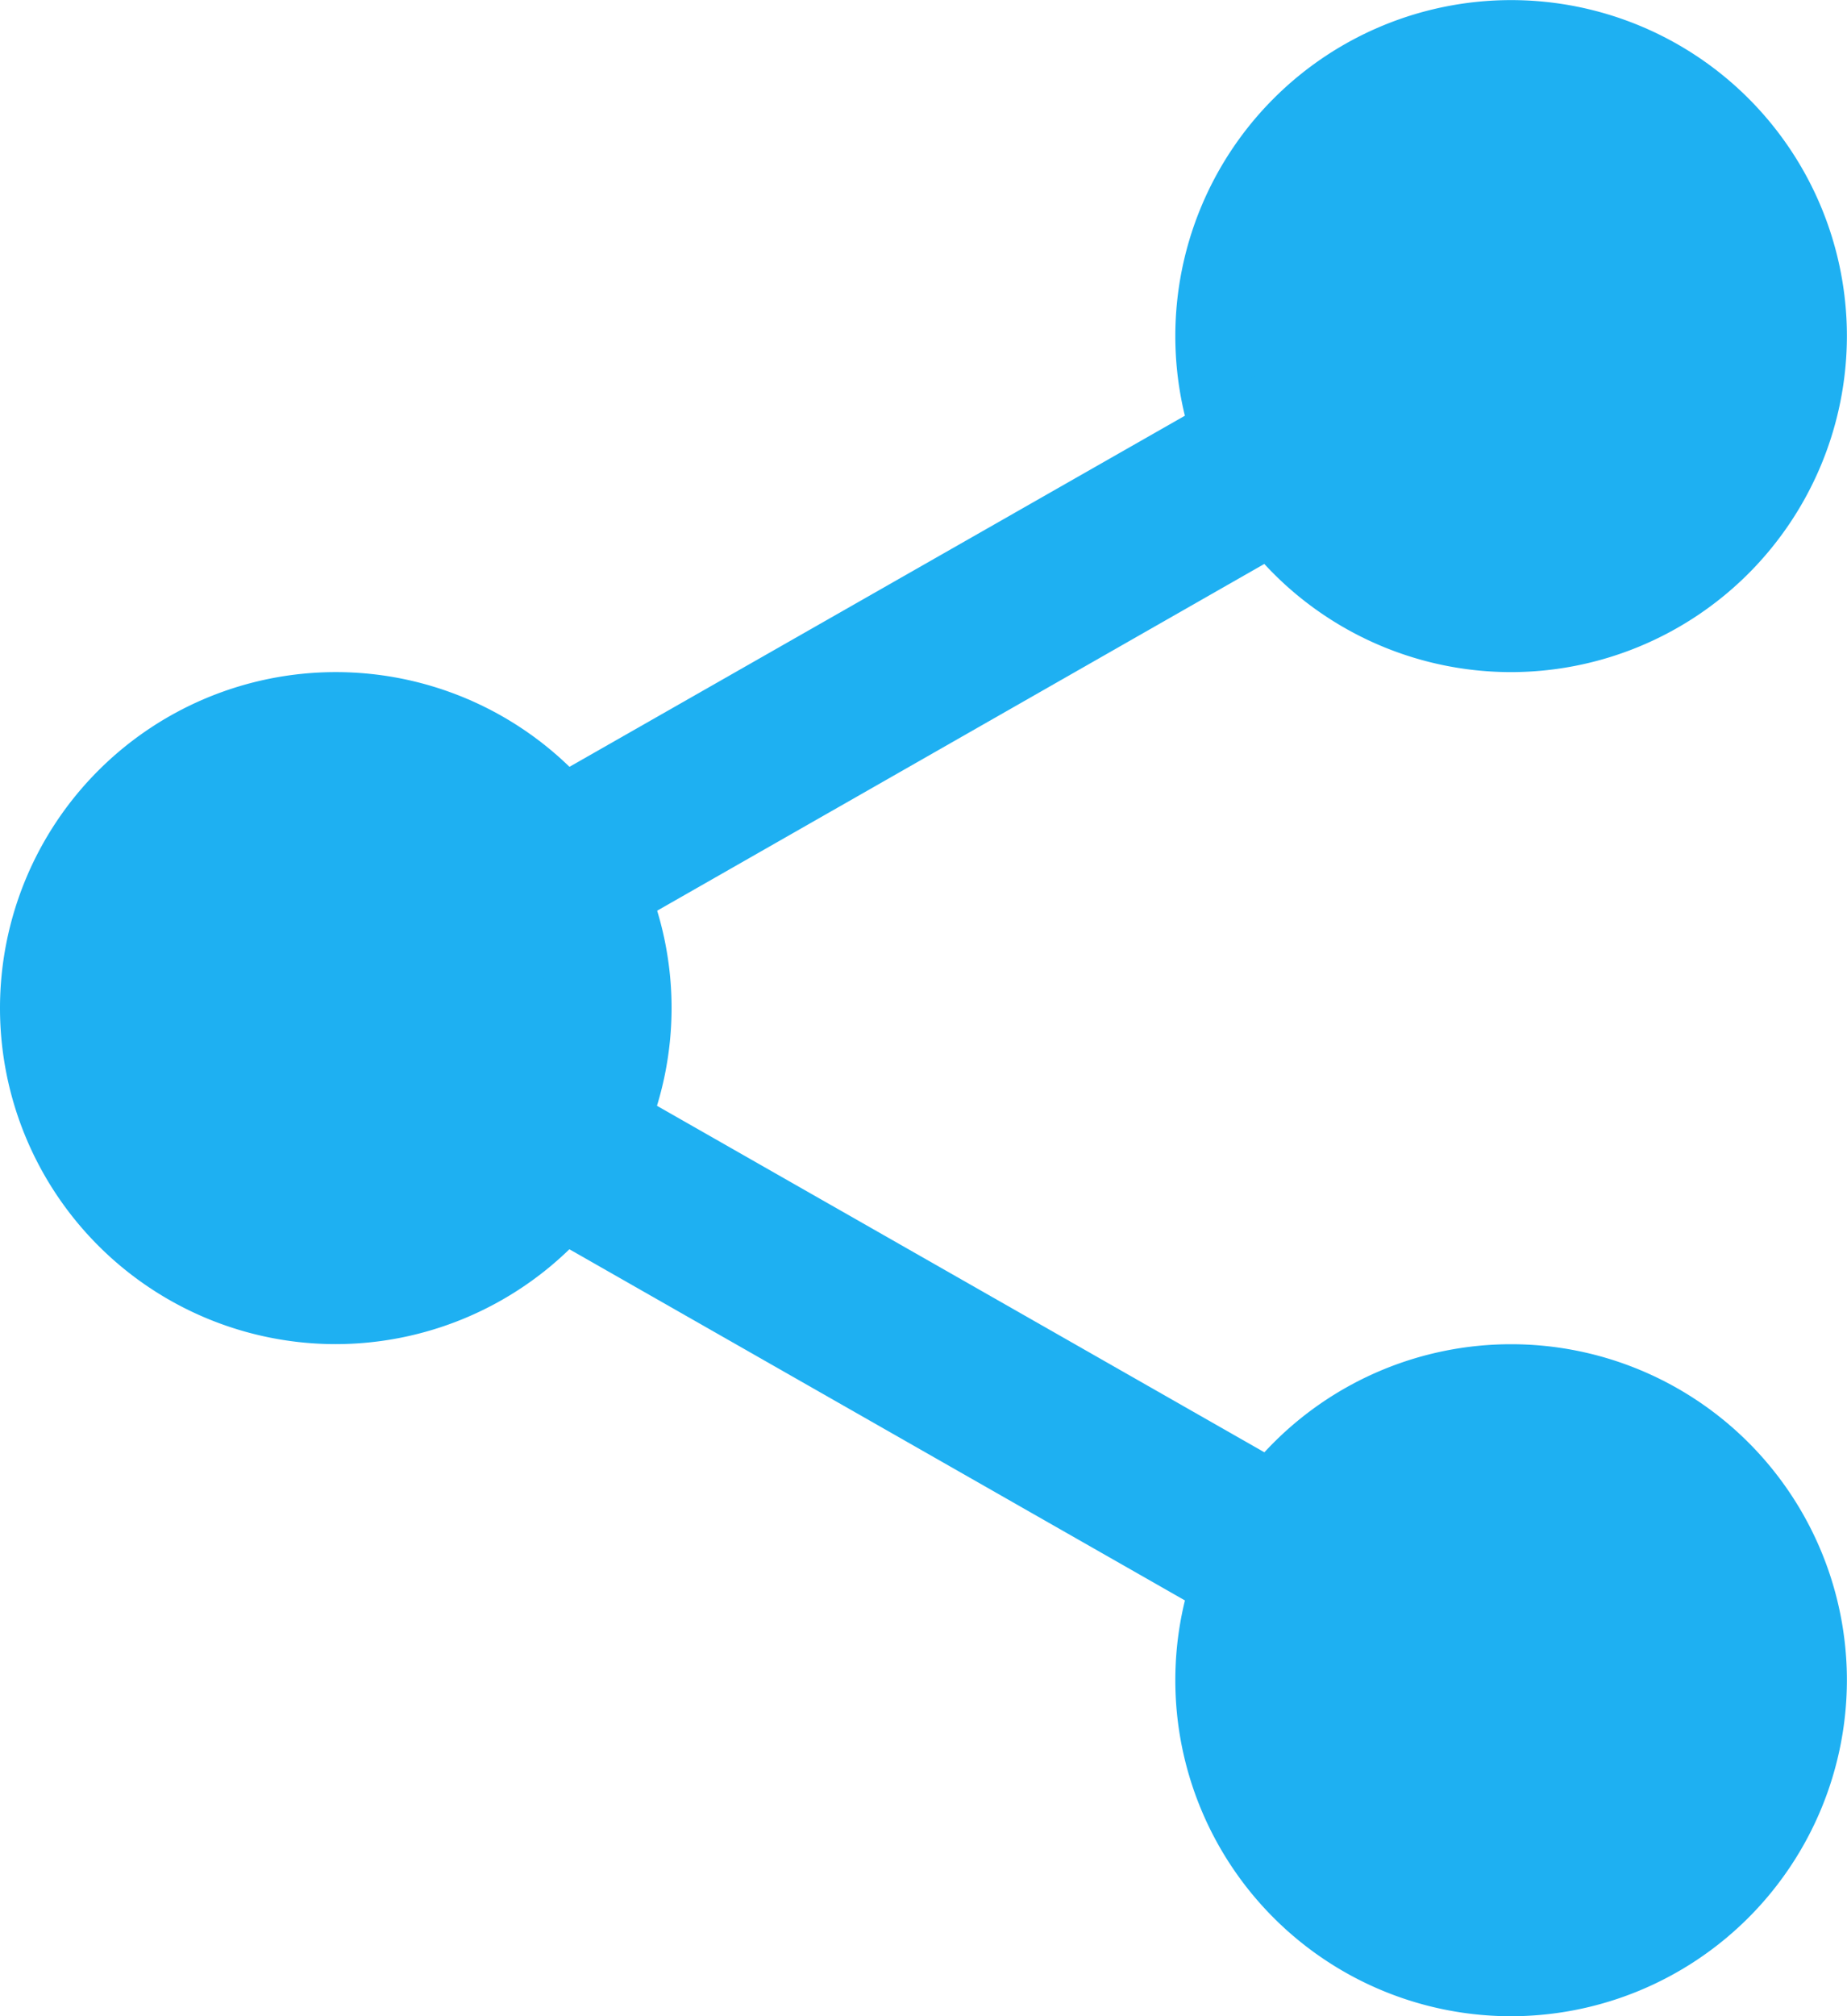
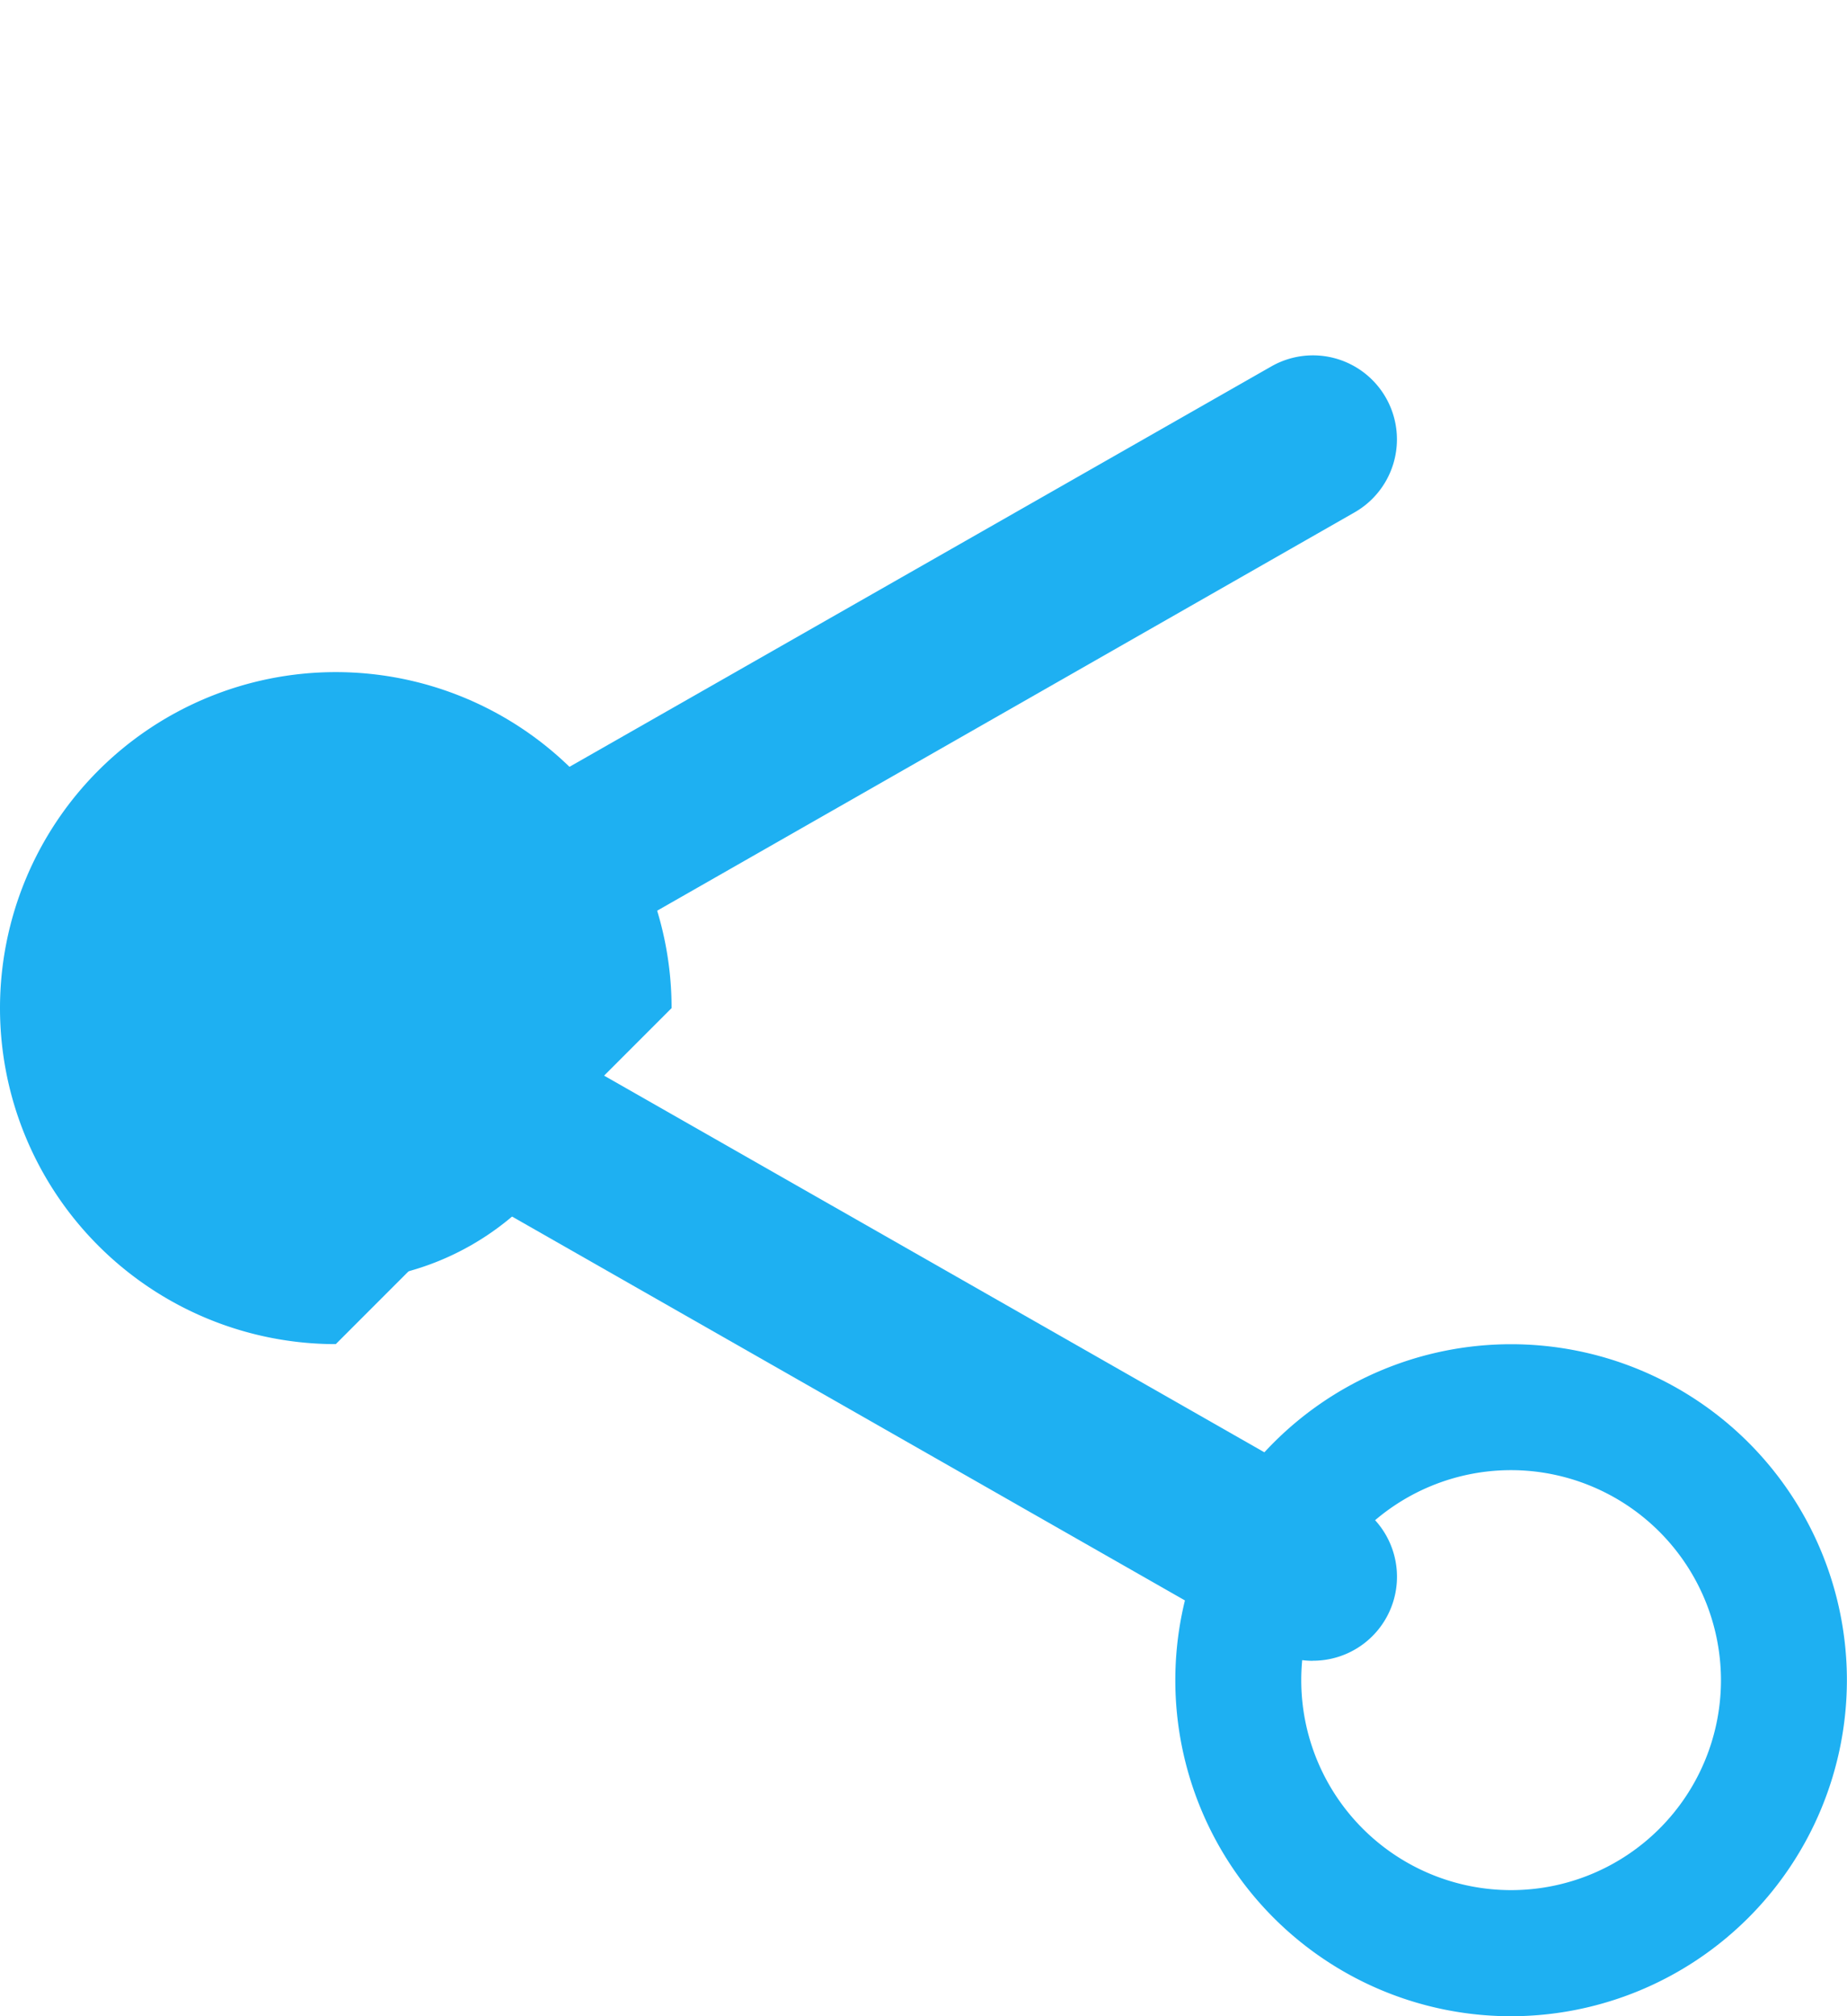
<svg xmlns="http://www.w3.org/2000/svg" width="18.377" height="20.047" viewBox="0 0 18.377 20.047">
  <g id="Groupe_51" data-name="Groupe 51" transform="translate(-751.478 -768.976)">
-     <path id="Tracé_43" data-name="Tracé 43" d="M320.1,18.715A2.715,2.715,0,1,1,317.383,16,2.715,2.715,0,0,1,320.1,18.715Zm0,0" transform="translate(449.131 753.603)" fill="#1eb0f2" />
-     <path id="Tracé_44" data-name="Tracé 44" d="M302.009,6.683a3.341,3.341,0,1,1,3.341-3.341A3.345,3.345,0,0,1,302.009,6.683Zm0-5.43A2.088,2.088,0,1,0,304.1,3.341,2.091,2.091,0,0,0,302.009,1.253Zm0,0" transform="translate(464.504 768.976)" fill="#1eb0f2" />
-     <path id="Tracé_45" data-name="Tracé 45" d="M320.1,360.047a2.715,2.715,0,1,1-2.715-2.715A2.715,2.715,0,0,1,320.1,360.047Zm0,0" transform="translate(449.131 425.636)" fill="#1eb0f2" />
    <path id="Tracé_46" data-name="Tracé 46" d="M302.009,348.015a3.341,3.341,0,1,1,3.341-3.341A3.345,3.345,0,0,1,302.009,348.015Zm0-5.43a2.088,2.088,0,1,0,2.088,2.088A2.091,2.091,0,0,0,302.009,342.585Zm0,0" transform="translate(464.504 441.009)" fill="#1eb0f2" />
    <path id="Tracé_47" data-name="Tracé 47" d="M21.43,189.383a2.715,2.715,0,1,1-2.715-2.715A2.715,2.715,0,0,1,21.43,189.383Zm0,0" transform="translate(736.104 589.617)" fill="#1eb0f2" />
-     <path id="Tracé_48" data-name="Tracé 48" d="M3.341,177.35a3.341,3.341,0,1,1,3.341-3.341A3.345,3.345,0,0,1,3.341,177.35Zm0-5.429a2.088,2.088,0,1,0,2.088,2.088A2.091,2.091,0,0,0,3.341,171.921Zm0,0" transform="translate(751.478 604.991)" fill="#1eb0f2" />
+     <path id="Tracé_48" data-name="Tracé 48" d="M3.341,177.35a3.341,3.341,0,1,1,3.341-3.341Zm0-5.429a2.088,2.088,0,1,0,2.088,2.088A2.091,2.091,0,0,0,3.341,171.921Zm0,0" transform="translate(751.478 604.991)" fill="#1eb0f2" />
    <path id="Tracé_49" data-name="Tracé 49" d="M115.185,96.305a.835.835,0,0,1-.414-1.561l7.751-4.419a.835.835,0,1,1,.827,1.452L115.6,96.2A.83.83,0,0,1,115.185,96.305Zm0,0" transform="translate(641.606 682.294)" fill="#1eb0f2" />
    <path id="Tracé_50" data-name="Tracé 50" d="M122.956,272.309a.83.83,0,0,1-.413-.11l-7.751-4.419a.835.835,0,0,1,.827-1.452l7.751,4.419a.835.835,0,0,1-.414,1.561Zm0,0" transform="translate(641.585 513.181)" fill="#1eb0f2" />
  </g>
</svg>